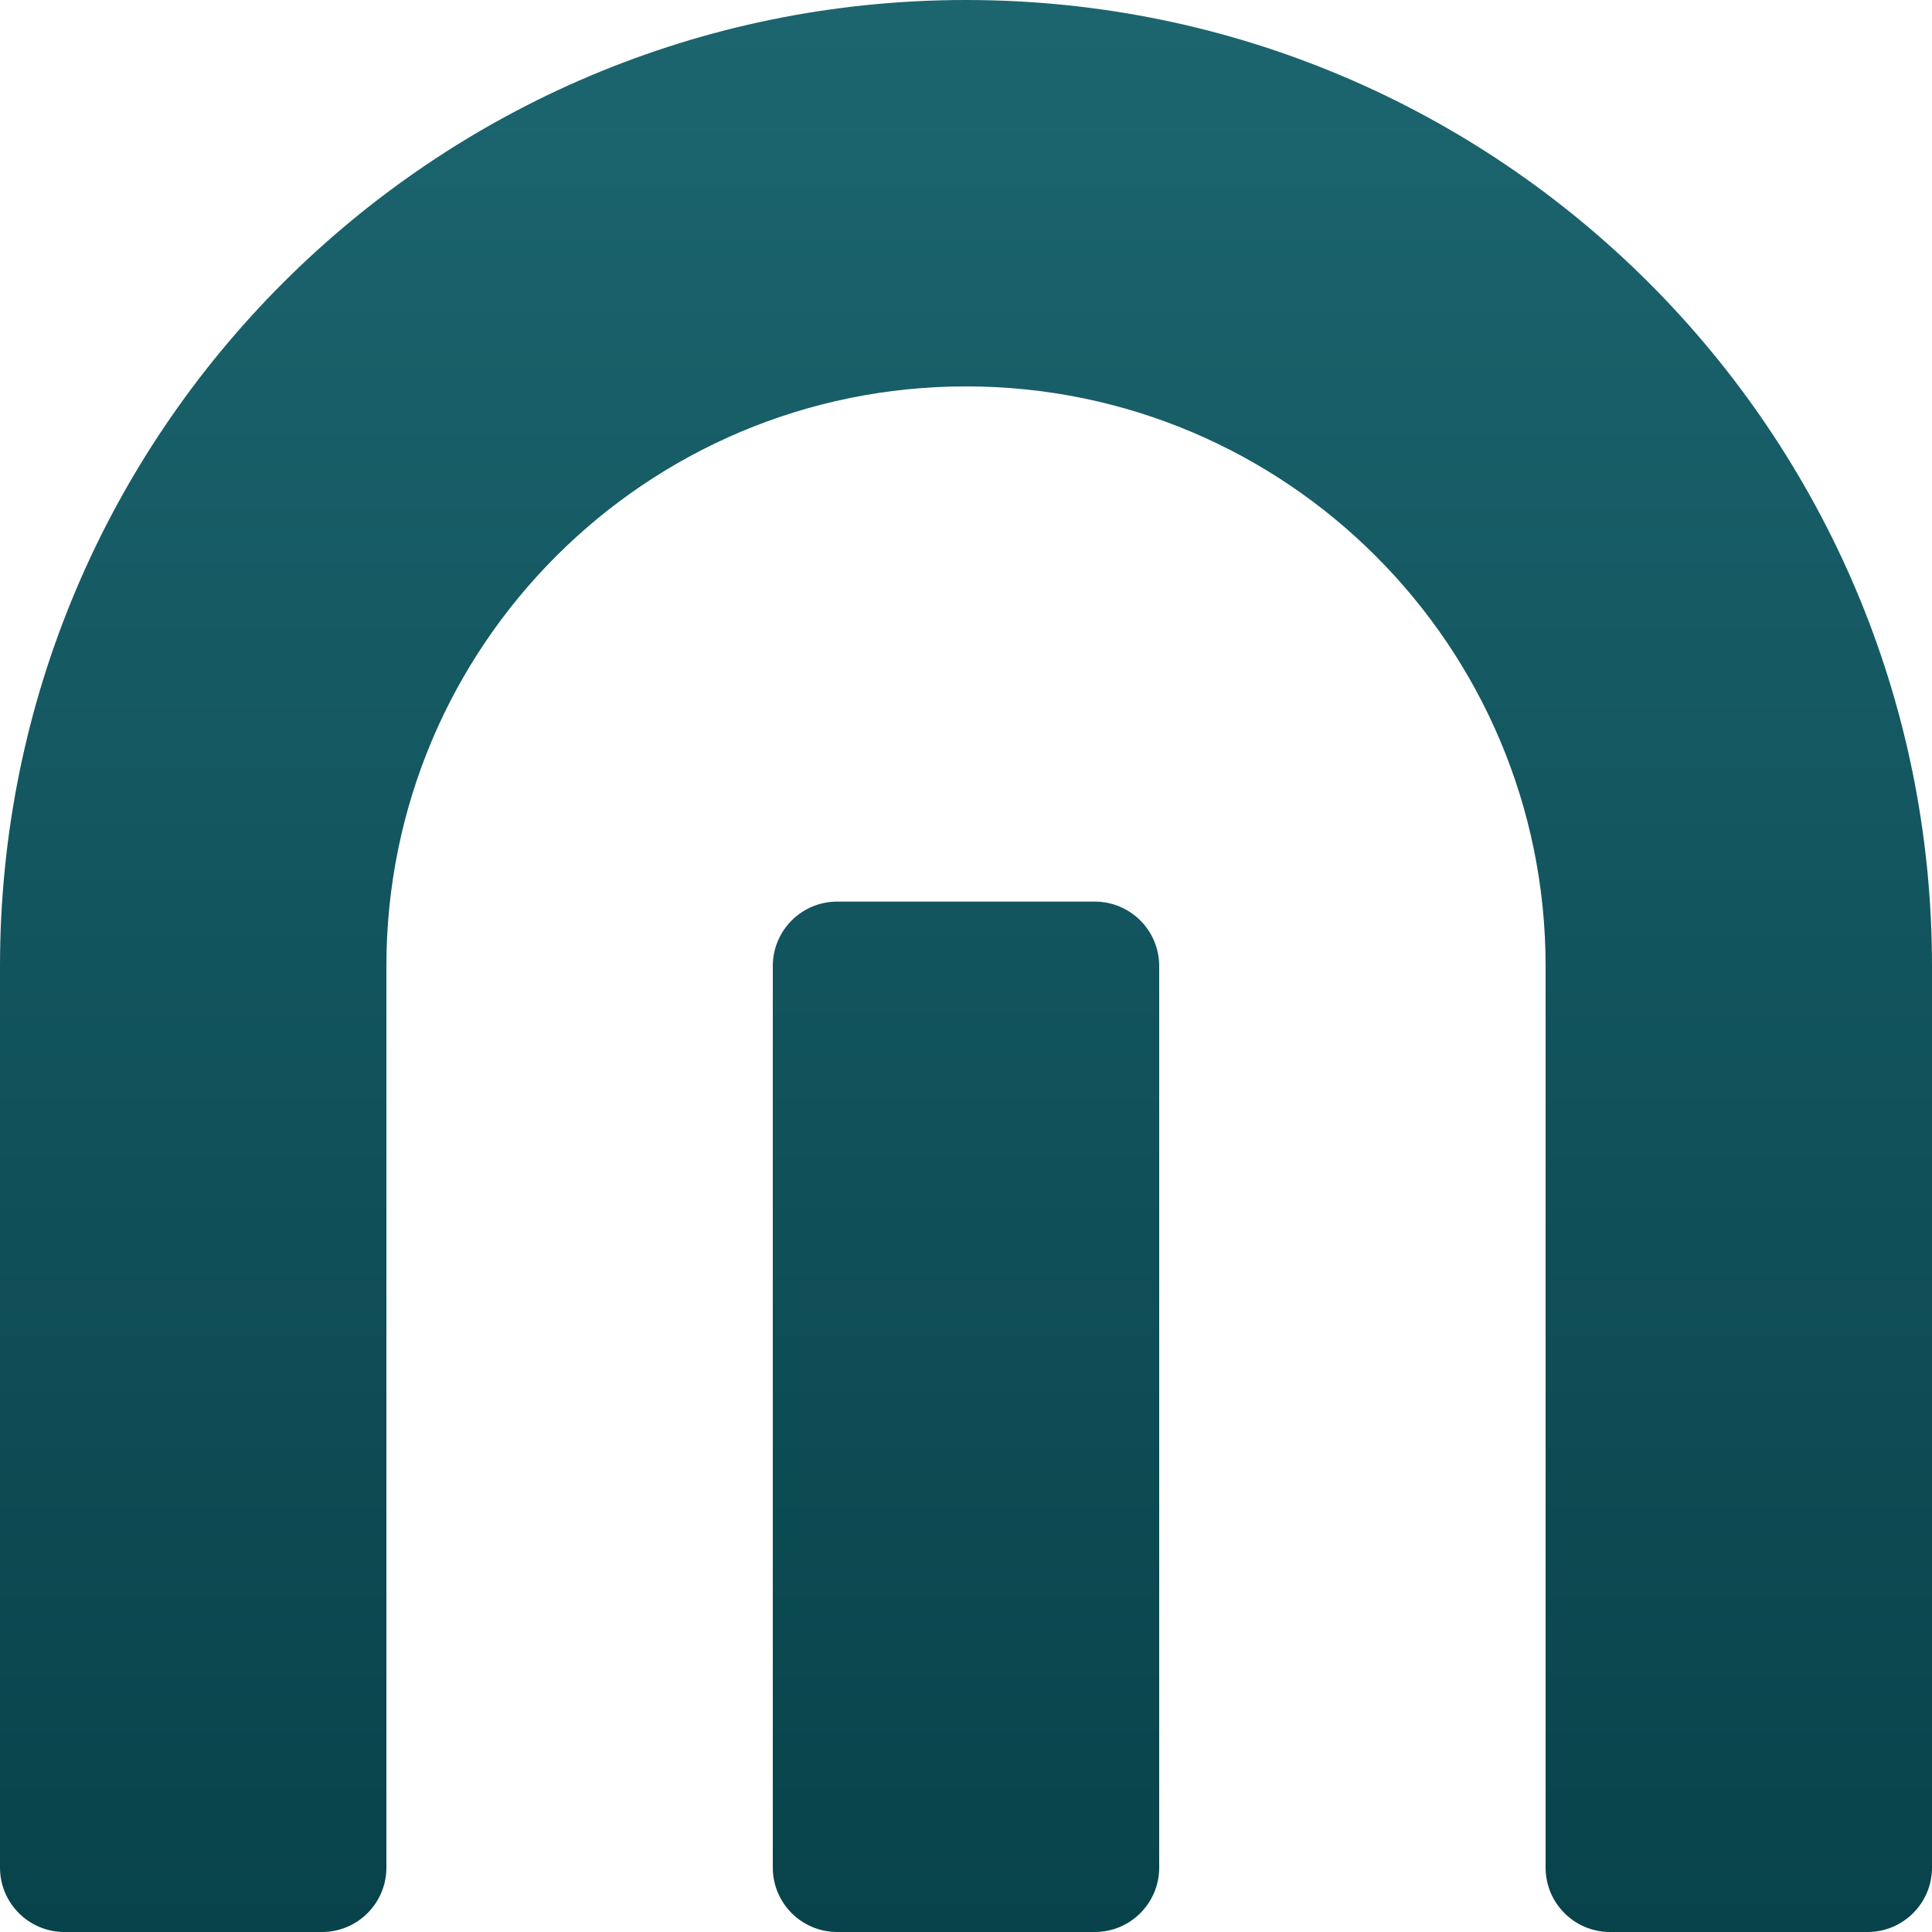
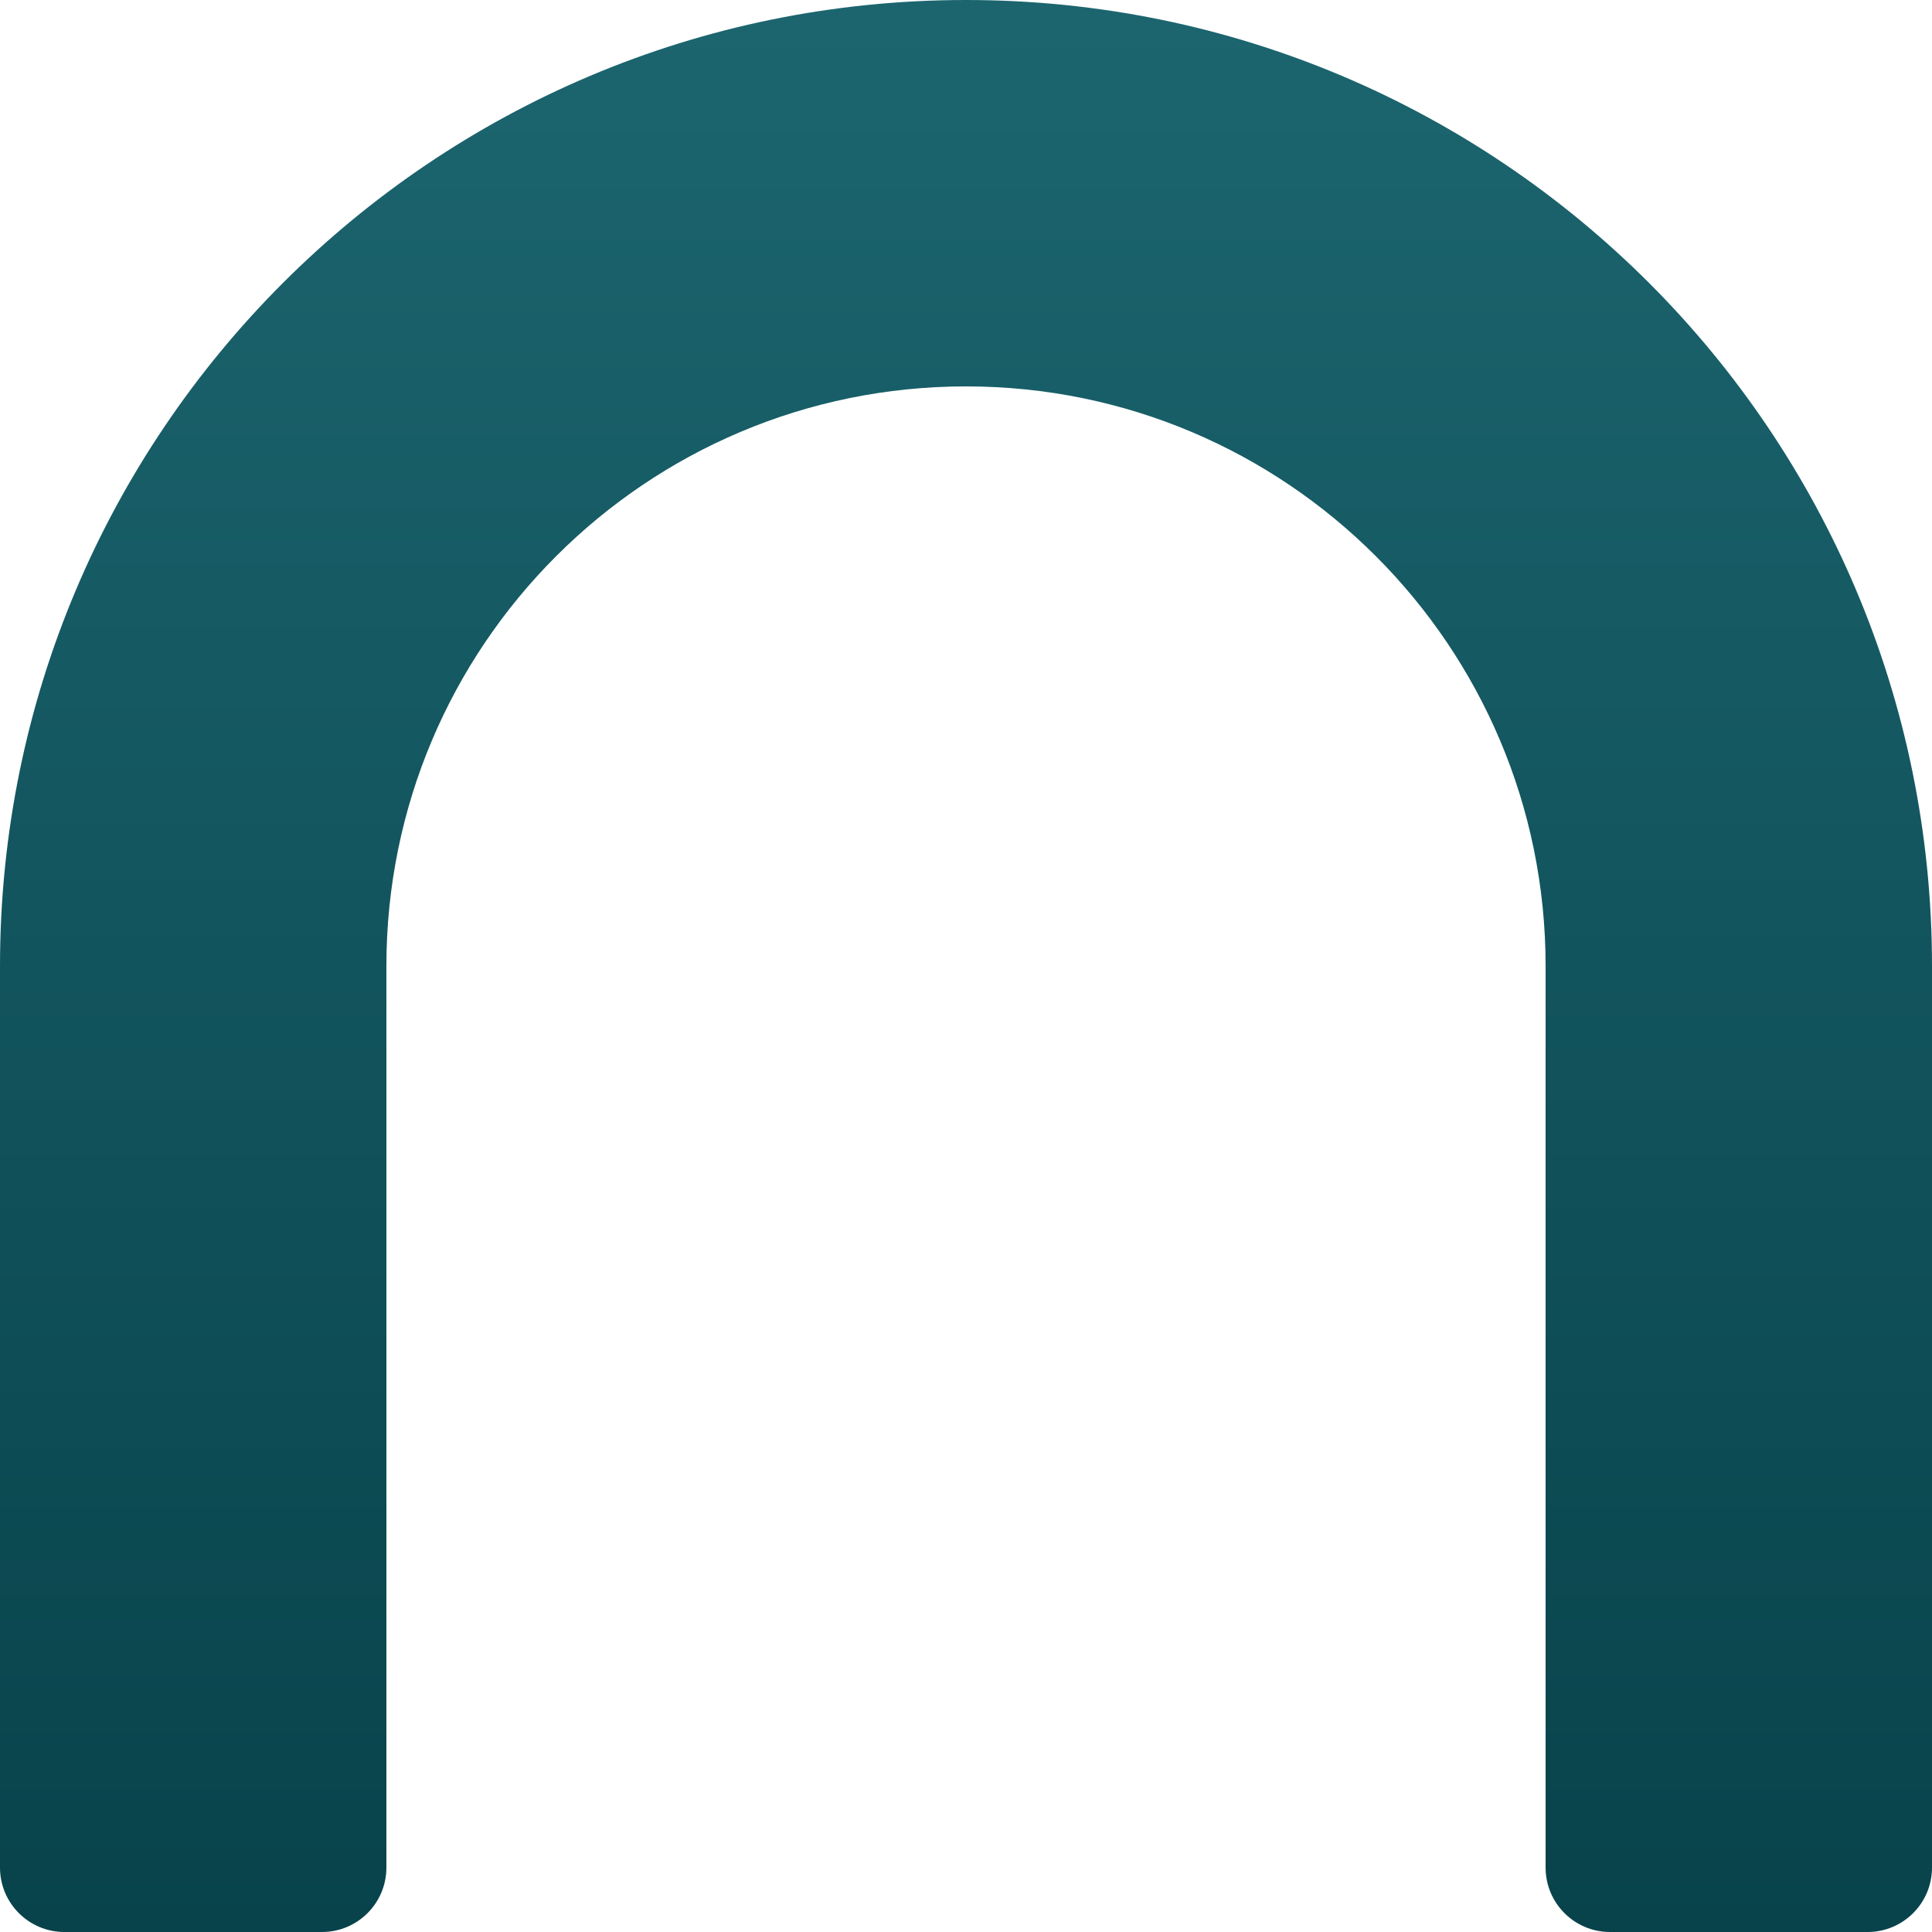
<svg xmlns="http://www.w3.org/2000/svg" width="108" height="108" viewBox="0 0 108 108" fill="none">
  <path d="M21.6 104.4C21.6 106.388 19.988 108 18 108H3.6C1.612 108 0 106.388 0 104.4V54C0 24.177 24.177 0 54 0C83.823 0 108 24.177 108 54V104.4C108 106.388 106.388 108 104.4 108H90C88.012 108 86.4 106.388 86.4 104.4V54C86.4 36.106 71.894 21.6 54 21.6C36.106 21.6 21.6 36.106 21.6 54V104.4Z" fill="url(#paint0_linear_71_10)" />
-   <path d="M46.8 50.4C44.812 50.4 43.2 52.012 43.2 54V104.4C43.2 106.388 44.812 108 46.8 108H61.2C63.188 108 64.8 106.388 64.8 104.4V54C64.8 52.012 63.188 50.4 61.2 50.4H46.8Z" fill="url(#paint1_linear_71_10)" />
  <defs>
    <linearGradient id="paint0_linear_71_10" x1="54" y1="0" x2="54" y2="108" gradientUnits="userSpaceOnUse">
      <stop stop-color="#1C656F" />
      <stop offset="1" stop-color="#08434B" />
    </linearGradient>
    <linearGradient id="paint1_linear_71_10" x1="54" y1="0" x2="54" y2="108" gradientUnits="userSpaceOnUse">
      <stop stop-color="#1C656F" />
      <stop offset="1" stop-color="#08434B" />
    </linearGradient>
  </defs>
</svg>